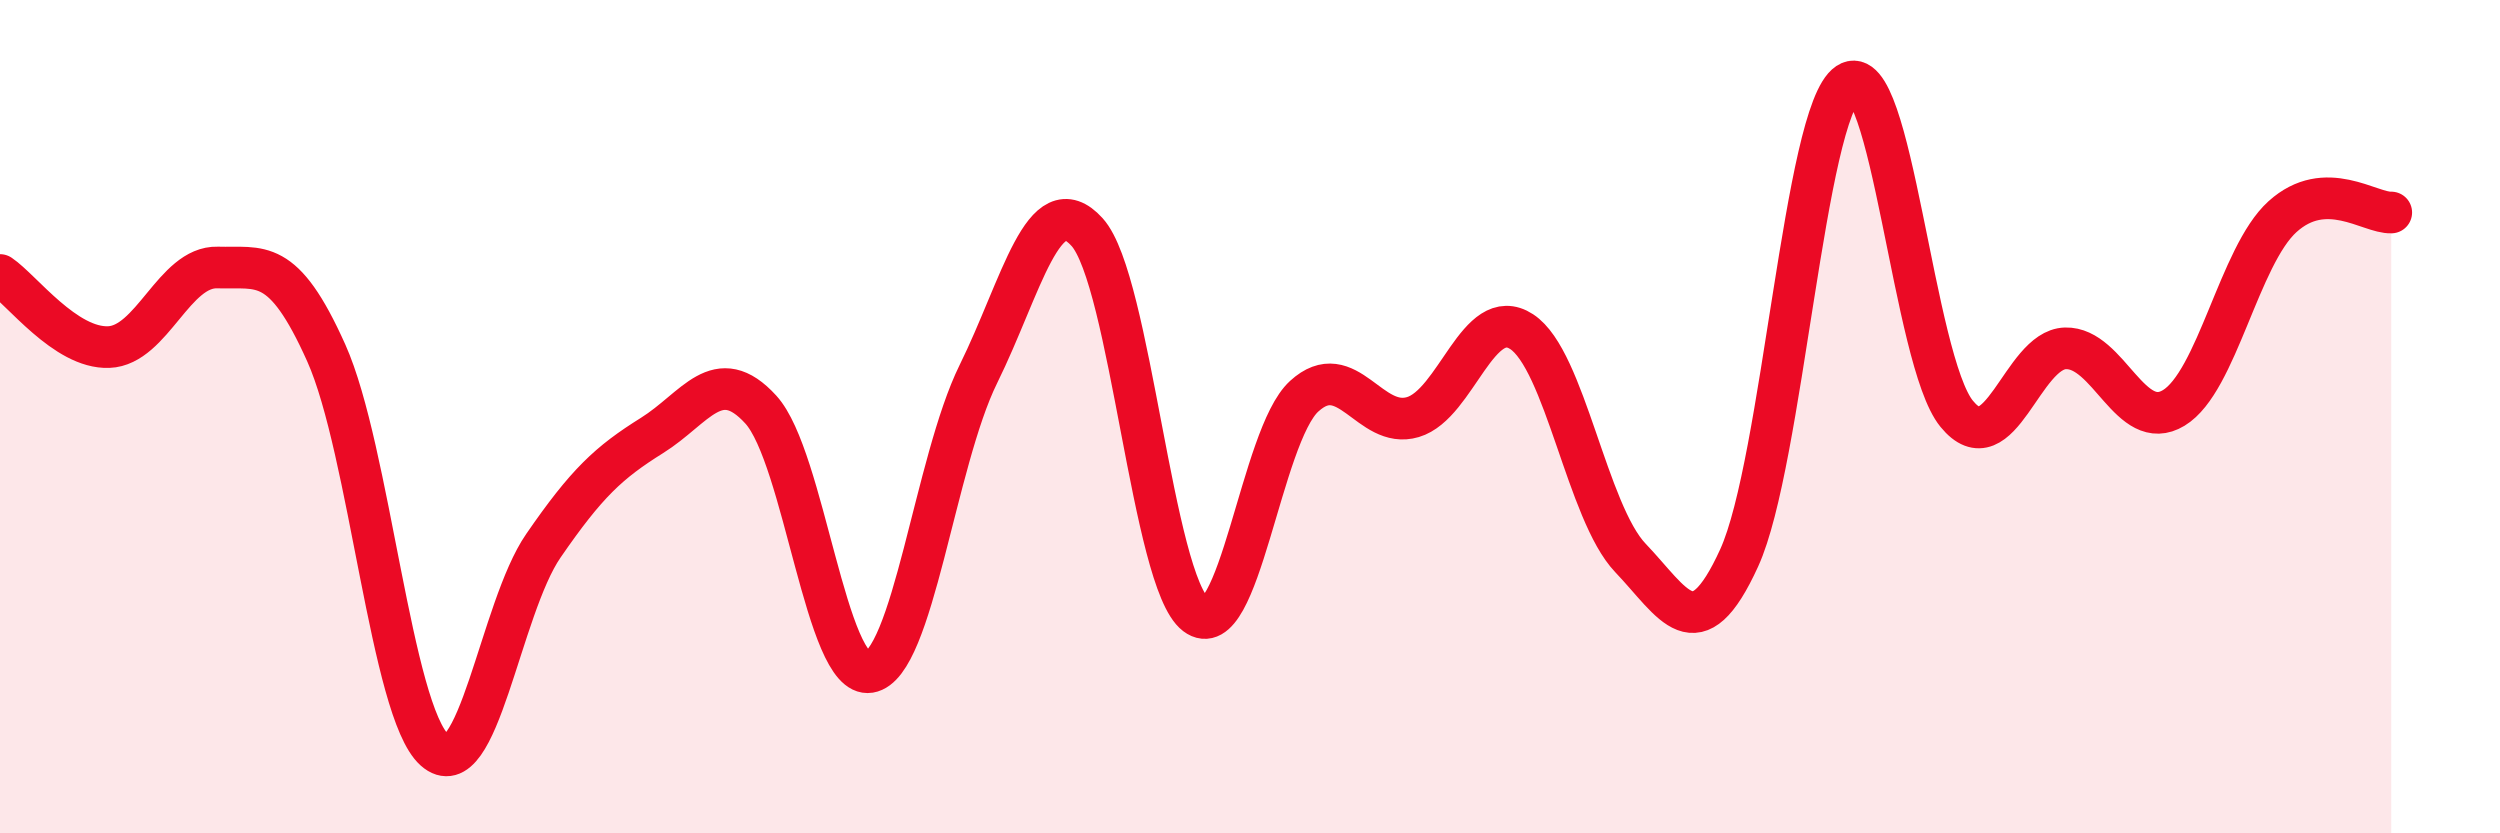
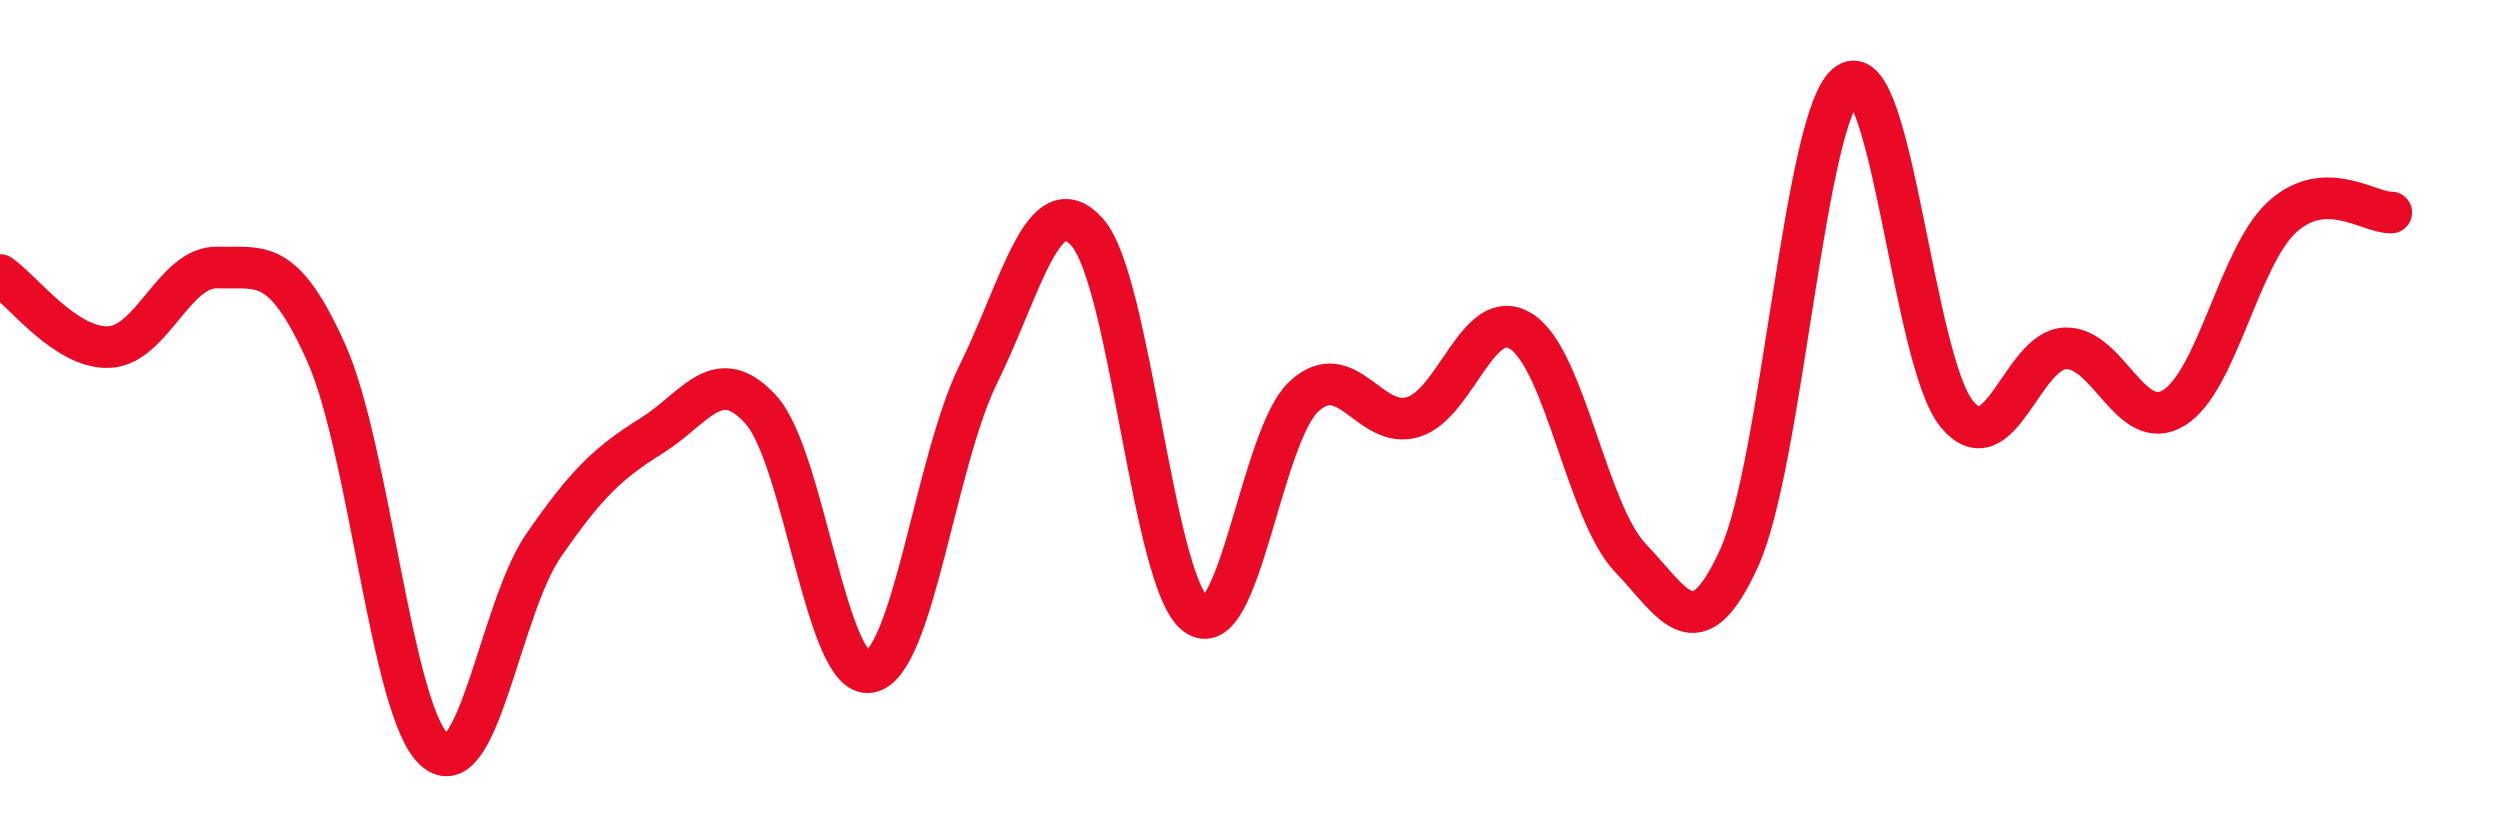
<svg xmlns="http://www.w3.org/2000/svg" width="60" height="20" viewBox="0 0 60 20">
-   <path d="M 0,6.6 C 0.52,6.95 1.57,8.37 2.61,8.33 C 3.65,8.29 4.18,6.39 5.22,6.42 C 6.26,6.45 6.79,6.15 7.83,8.47 C 8.87,10.79 9.39,17.07 10.43,18 C 11.47,18.93 12,14.61 13.04,13.1 C 14.08,11.59 14.61,11.1 15.65,10.45 C 16.69,9.8 17.22,8.69 18.26,9.83 C 19.3,10.97 19.83,16.3 20.87,16.13 C 21.91,15.96 22.44,11.09 23.48,8.98 C 24.52,6.87 25.05,4.42 26.09,5.57 C 27.13,6.72 27.66,13.96 28.7,14.75 C 29.74,15.54 30.26,10.46 31.3,9.51 C 32.34,8.56 32.87,10.32 33.91,10.01 C 34.95,9.7 35.48,7.28 36.52,7.96 C 37.56,8.64 38.09,12.3 39.13,13.39 C 40.17,14.48 40.7,15.67 41.74,13.39 C 42.78,11.11 43.31,2.69 44.35,2 C 45.39,1.31 45.92,8.66 46.96,9.93 C 48,11.2 48.53,8.39 49.57,8.36 C 50.61,8.33 51.13,10.42 52.17,9.79 C 53.21,9.16 53.74,6.14 54.78,5.2 C 55.82,4.26 56.87,5.12 57.39,5.1L57.39 20L0 20Z" fill="#EB0A25" opacity="0.1" stroke-linecap="round" stroke-linejoin="round" />
  <path d="M 0,6.6 C 0.52,6.95 1.57,8.37 2.61,8.33 C 3.65,8.29 4.18,6.39 5.22,6.42 C 6.26,6.45 6.79,6.15 7.83,8.47 C 8.87,10.79 9.39,17.07 10.43,18 C 11.47,18.93 12,14.61 13.04,13.1 C 14.08,11.59 14.61,11.1 15.65,10.45 C 16.69,9.8 17.22,8.69 18.26,9.83 C 19.3,10.97 19.83,16.3 20.87,16.13 C 21.91,15.96 22.44,11.09 23.48,8.98 C 24.52,6.87 25.05,4.42 26.09,5.57 C 27.13,6.72 27.66,13.96 28.7,14.75 C 29.74,15.54 30.26,10.46 31.3,9.51 C 32.34,8.56 32.87,10.32 33.91,10.01 C 34.95,9.7 35.48,7.28 36.52,7.96 C 37.56,8.64 38.09,12.3 39.13,13.39 C 40.17,14.48 40.7,15.67 41.74,13.39 C 42.78,11.11 43.31,2.69 44.35,2 C 45.39,1.31 45.92,8.66 46.96,9.93 C 48,11.2 48.53,8.39 49.57,8.36 C 50.61,8.33 51.13,10.42 52.17,9.79 C 53.21,9.16 53.74,6.14 54.78,5.2 C 55.82,4.26 56.87,5.12 57.39,5.1" stroke="#EB0A25" stroke-width="1" fill="none" stroke-linecap="round" stroke-linejoin="round" />
</svg>